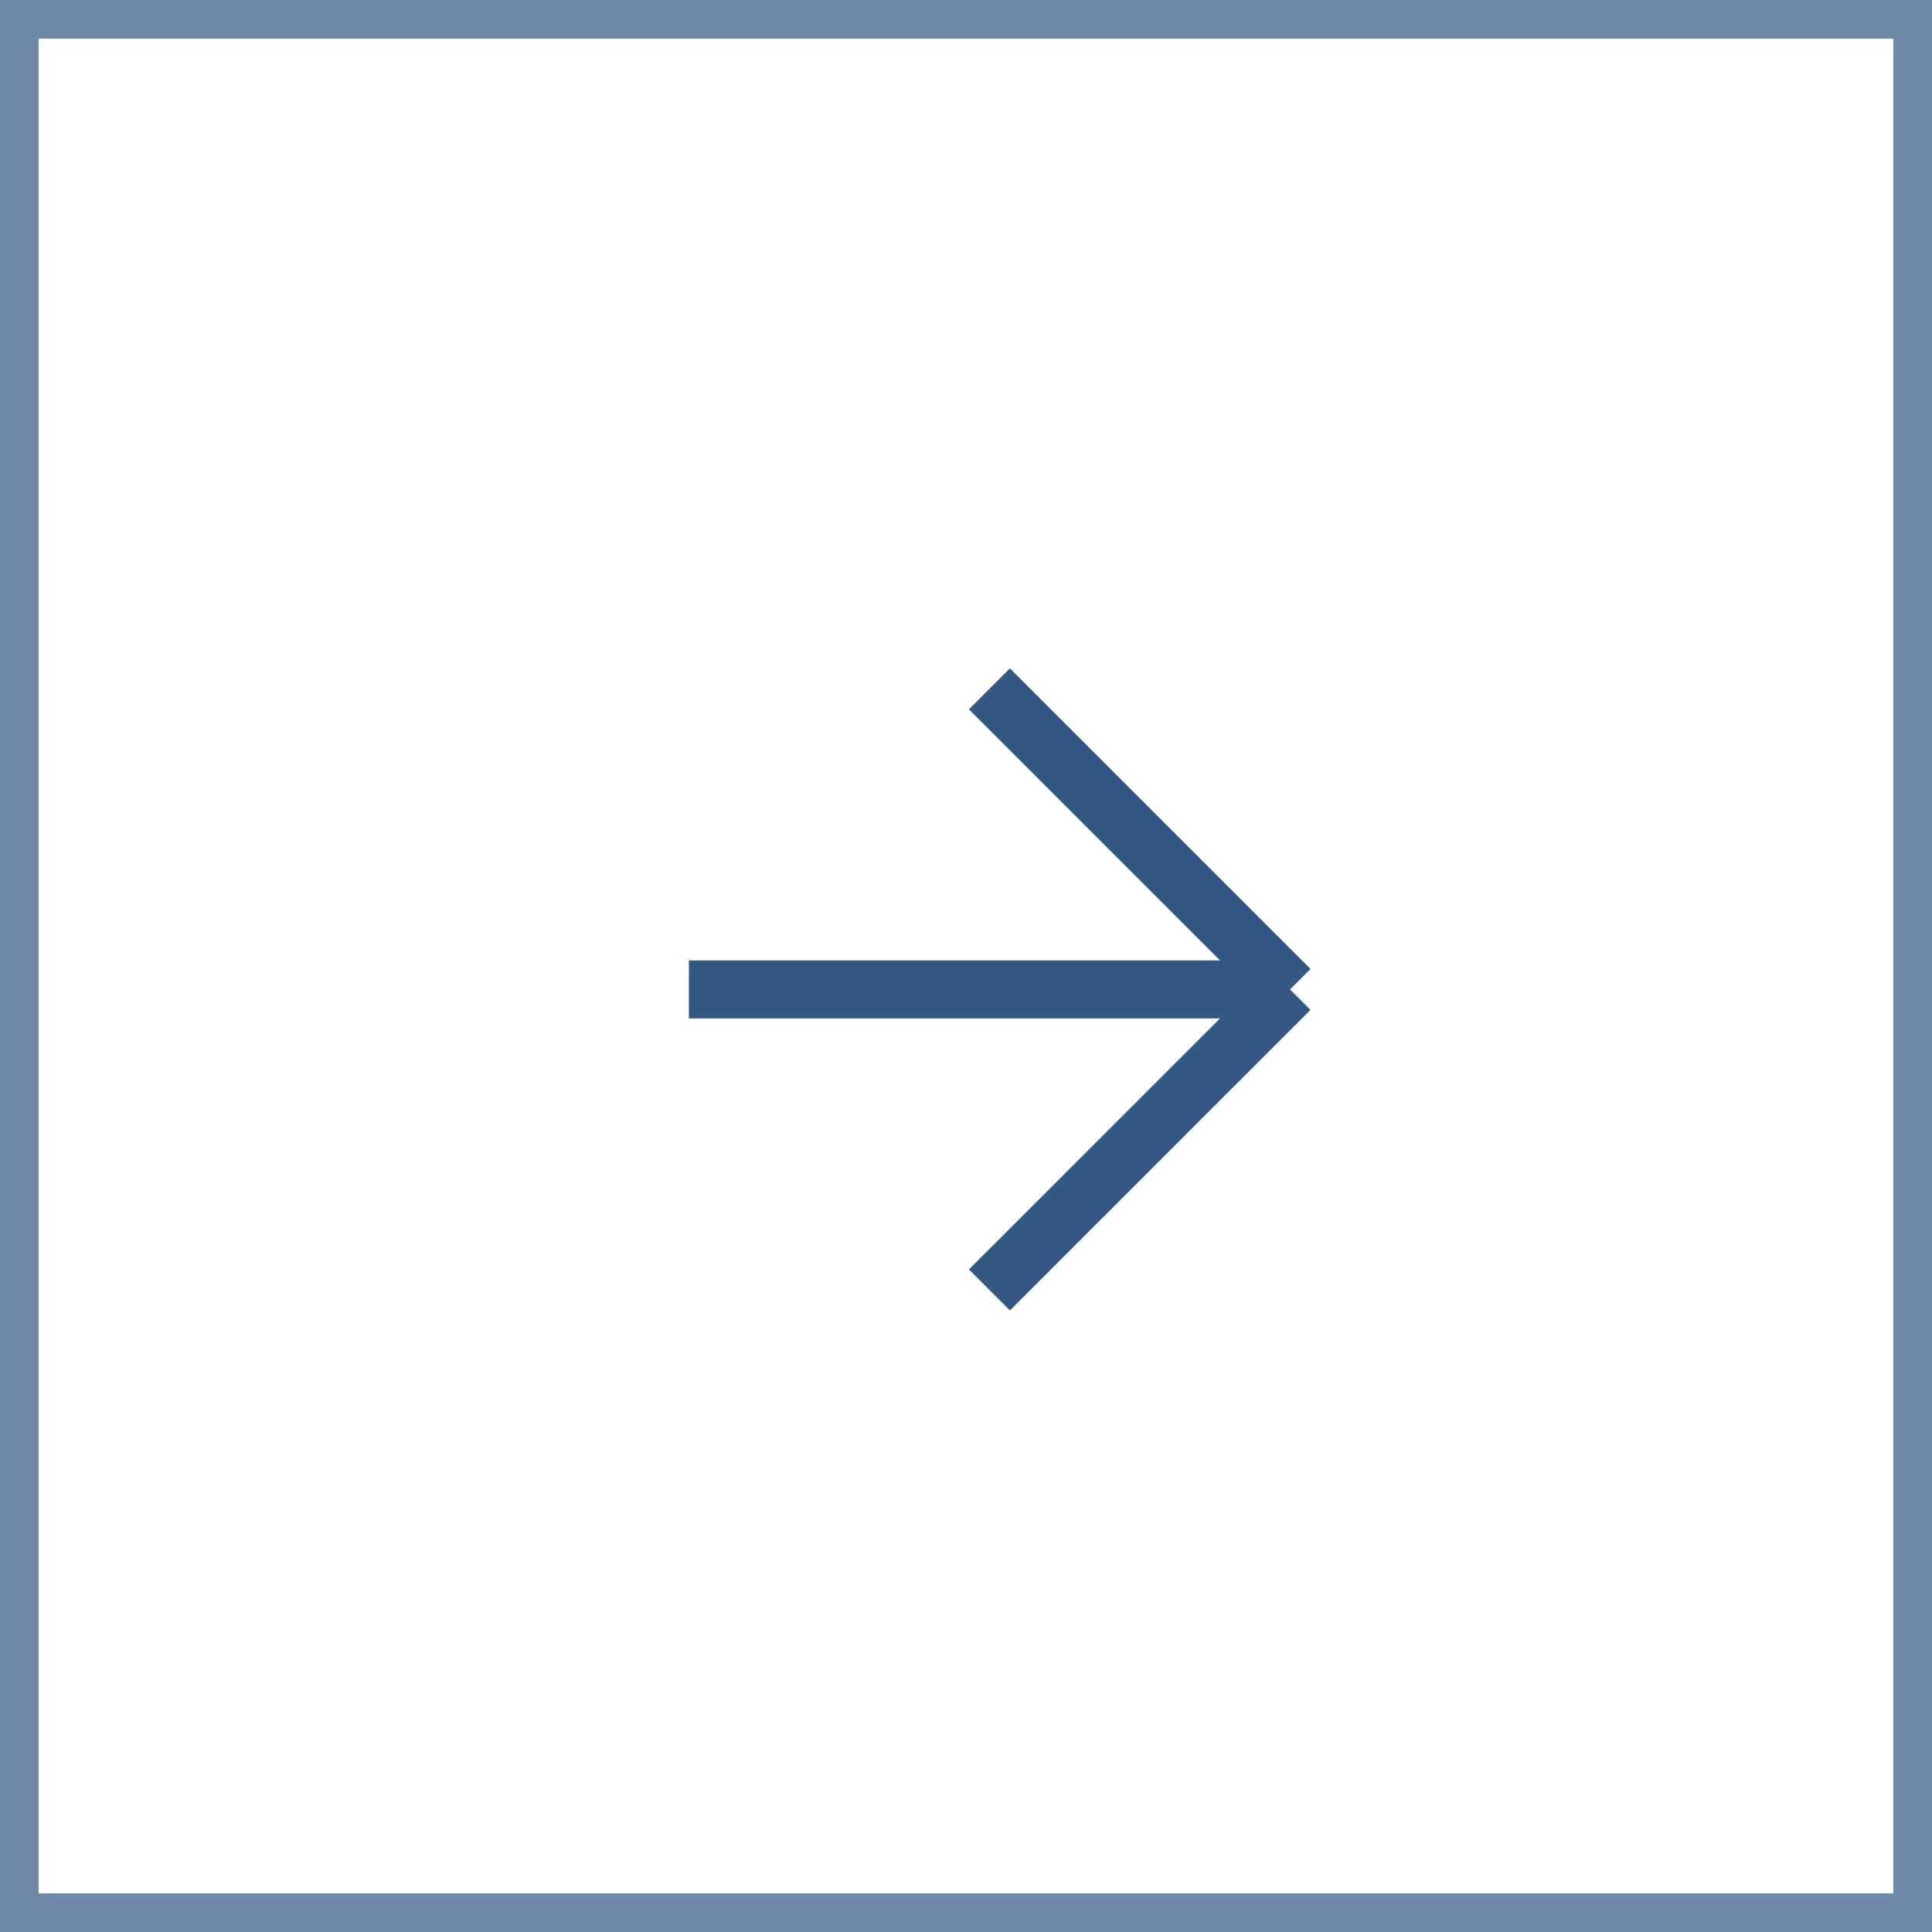
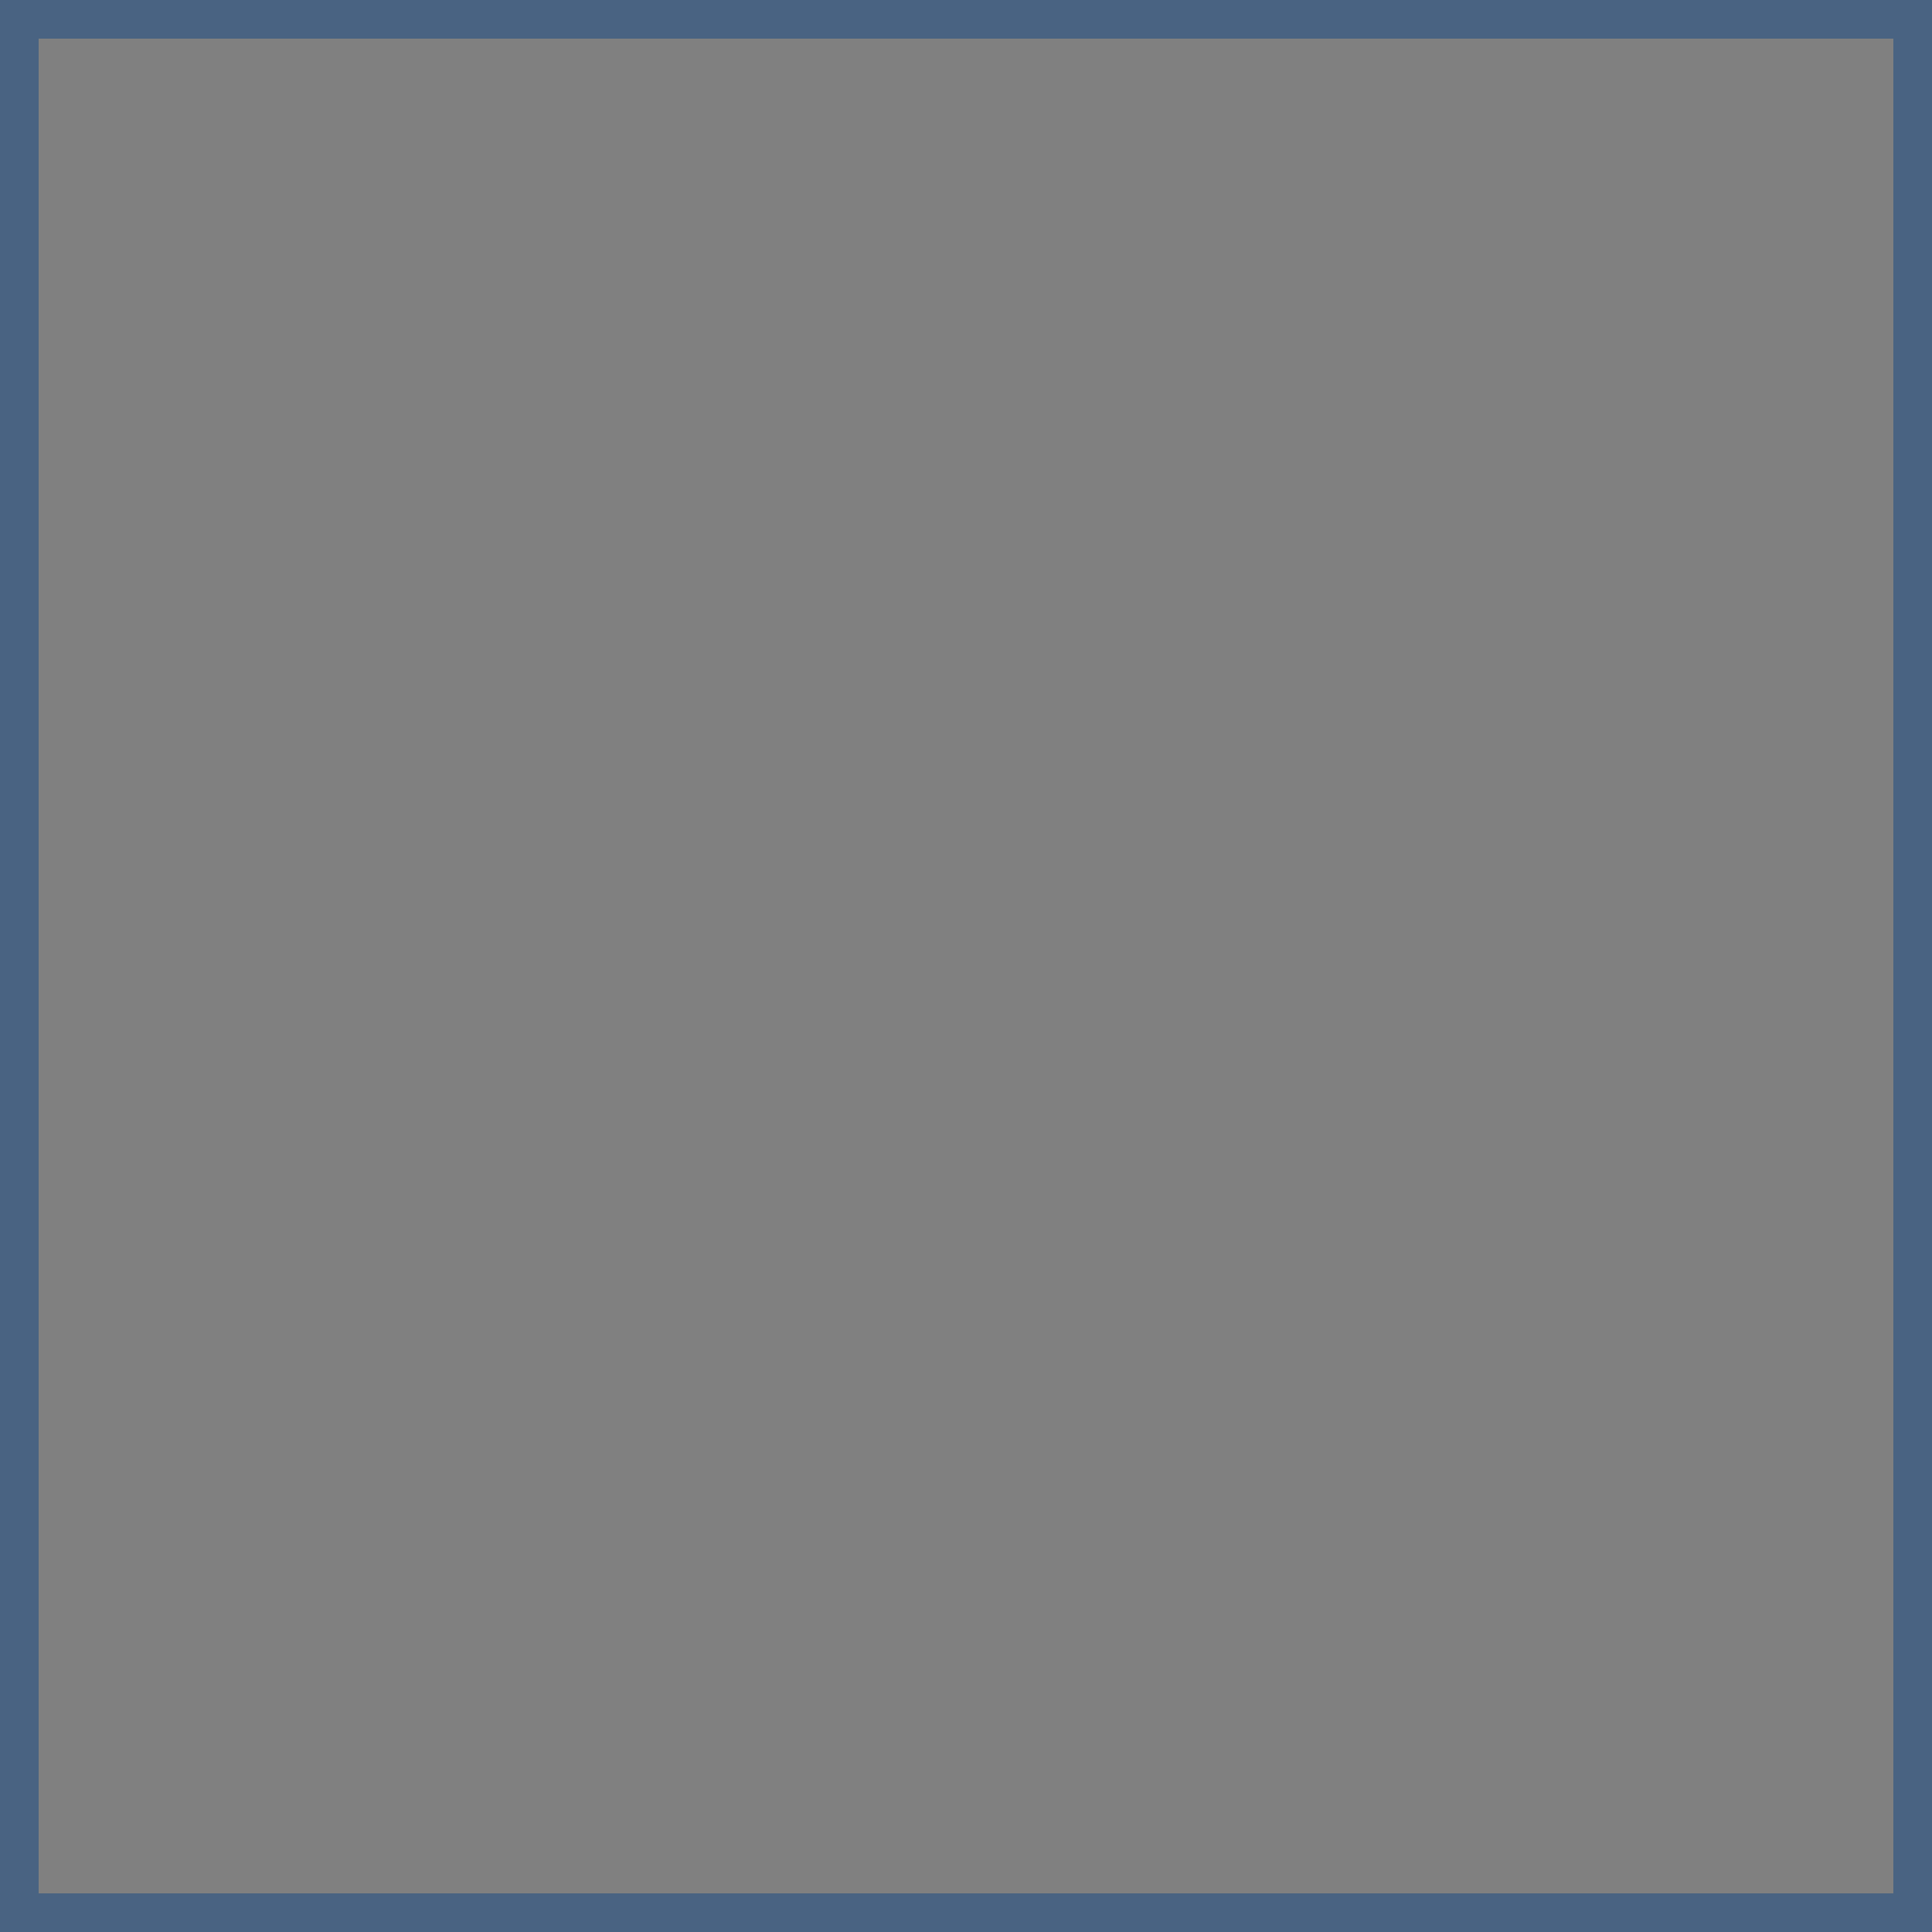
<svg xmlns="http://www.w3.org/2000/svg" width="50" height="50" viewBox="0 0 50 50" fill="none">
  <rect x="0" y="0" width="50" height="50" fill="#808080" stroke="none" />
  <g clip-path="url(#clip0_557_12)">
-     <path d="M0 0H50V50H0V0Z" fill="white" />
    <path d="M0.5 0.5H49.5V49.5H0.5V0.5Z" stroke="#325883" stroke-opacity="0.7" />
-     <path d="M17.828 25.606H33.385M33.385 25.606L25.606 33.384M33.385 25.606L25.606 17.828" stroke="#325883" stroke-width="1.5" />
  </g>
  <defs>
    <clipPath id="clip0_557_12">
      <rect width="50" height="50" fill="white" />
    </clipPath>
  </defs>
</svg>